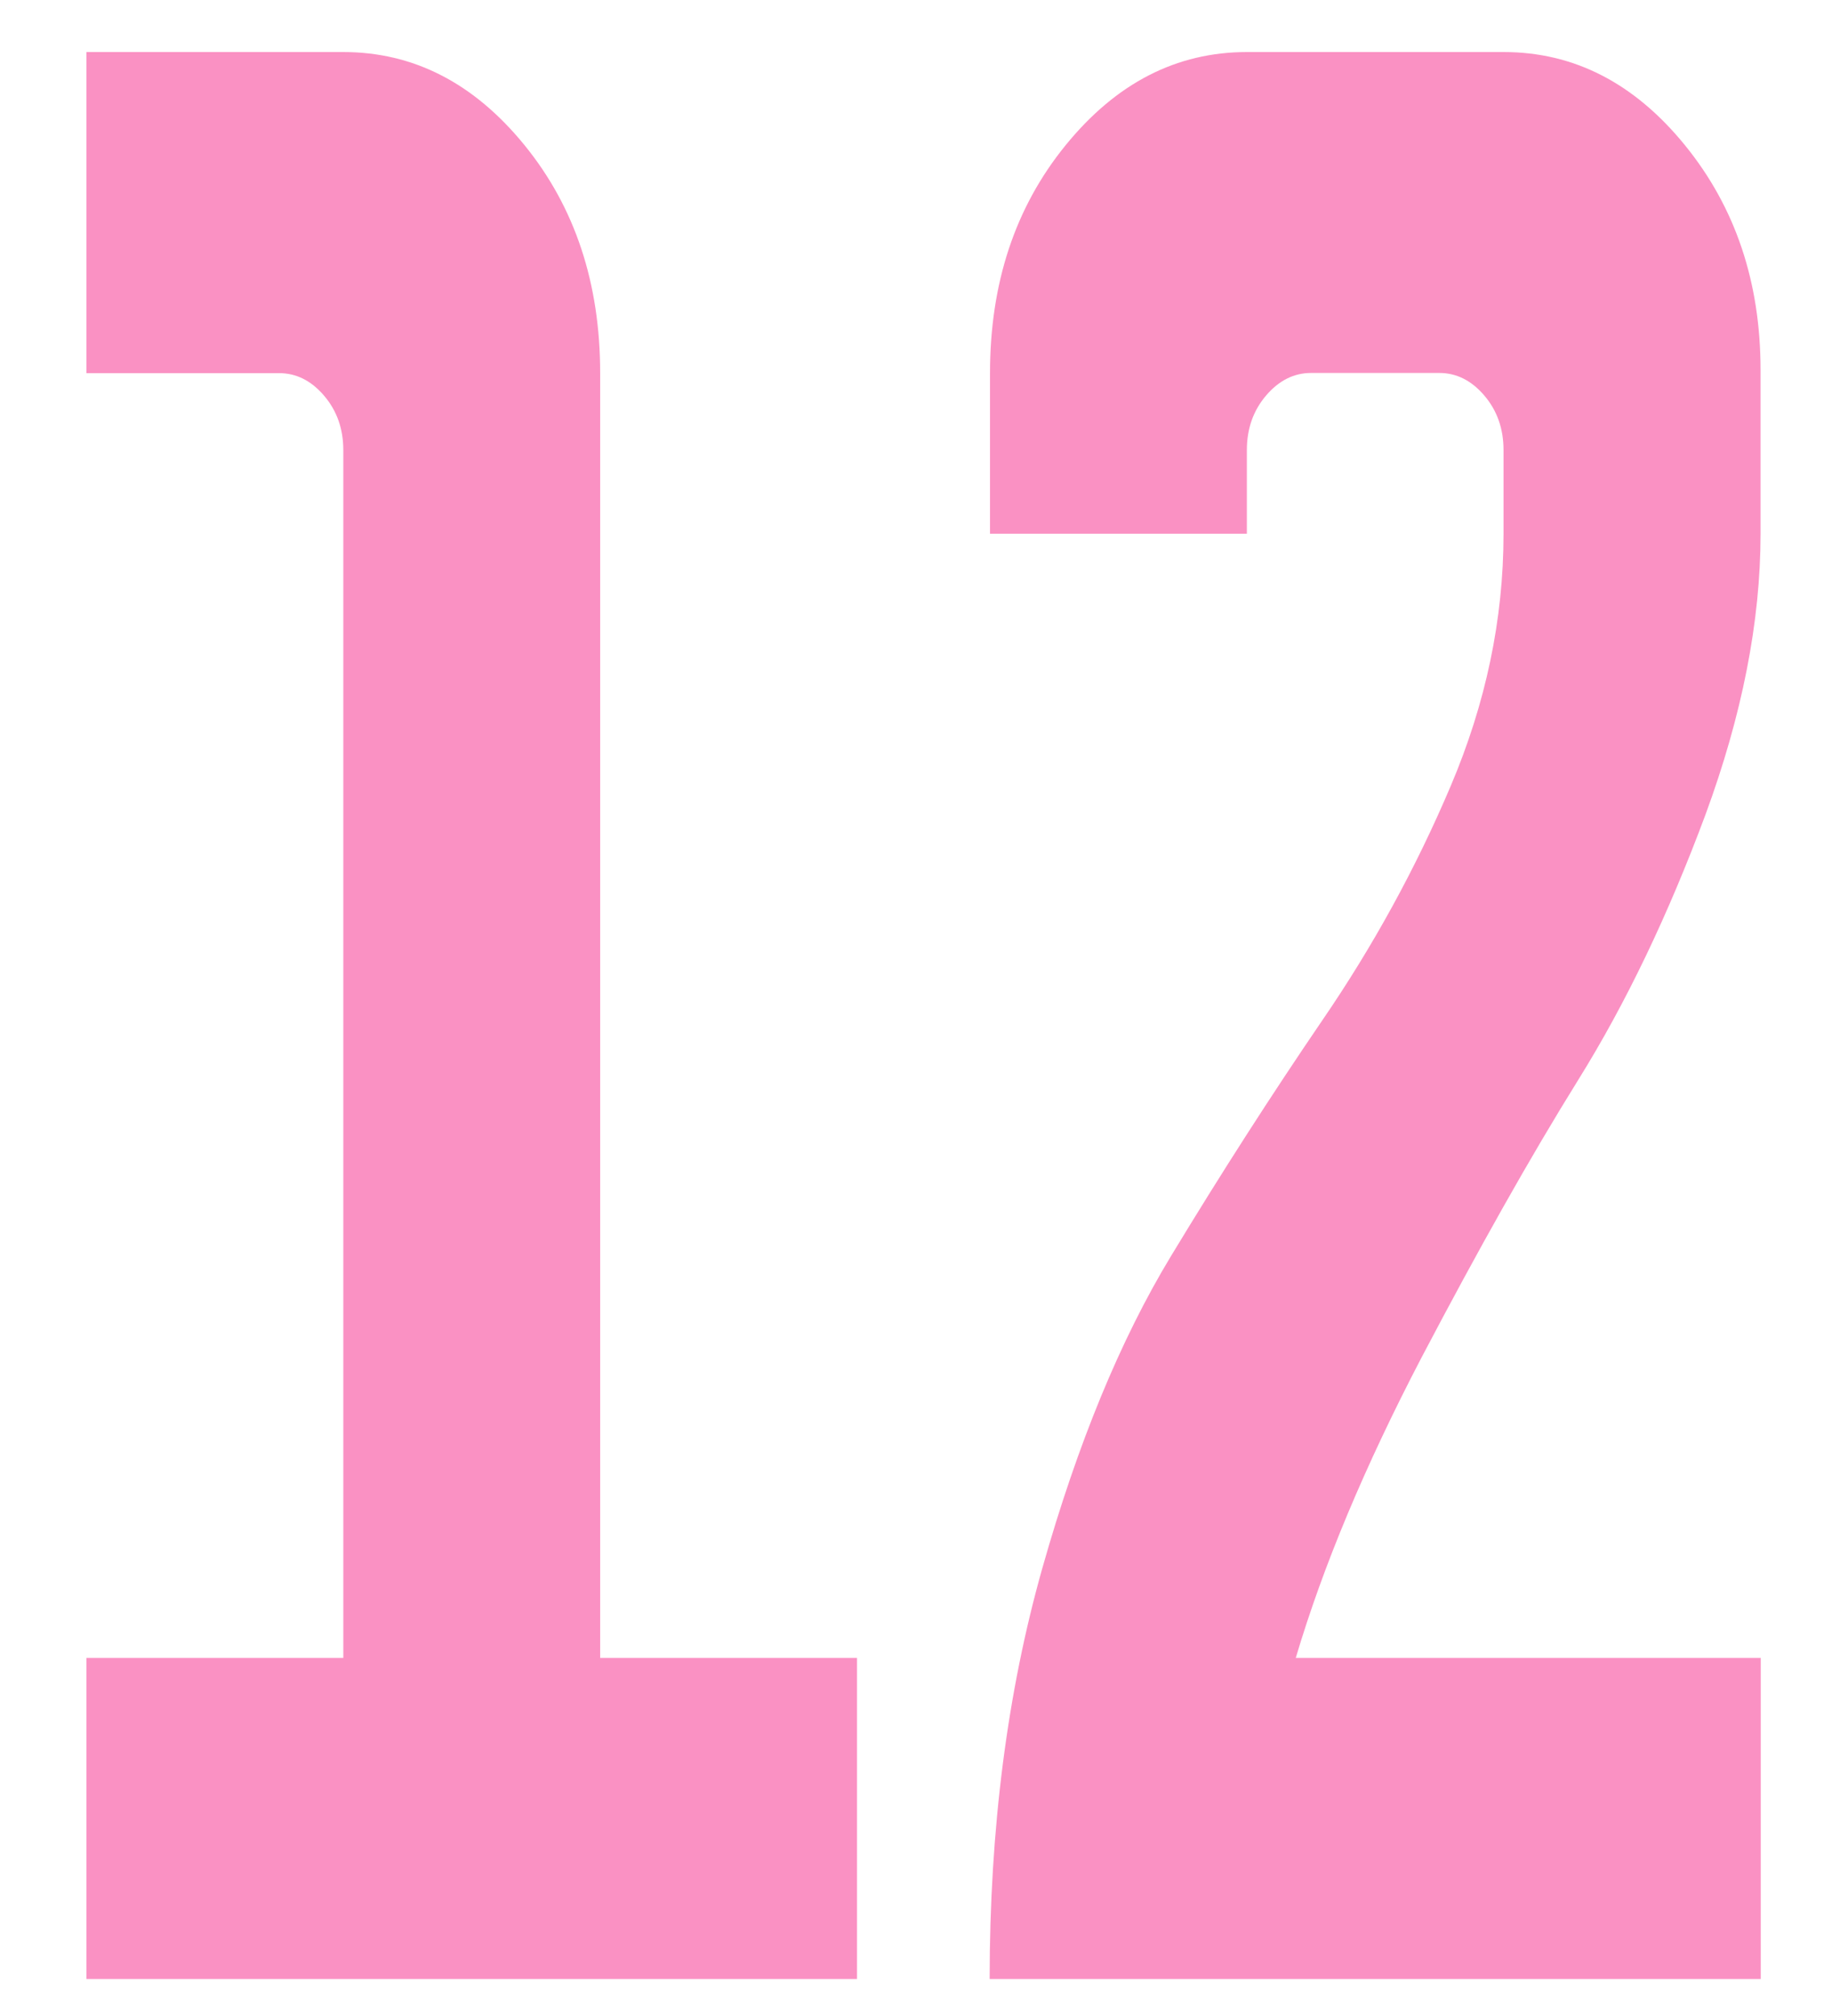
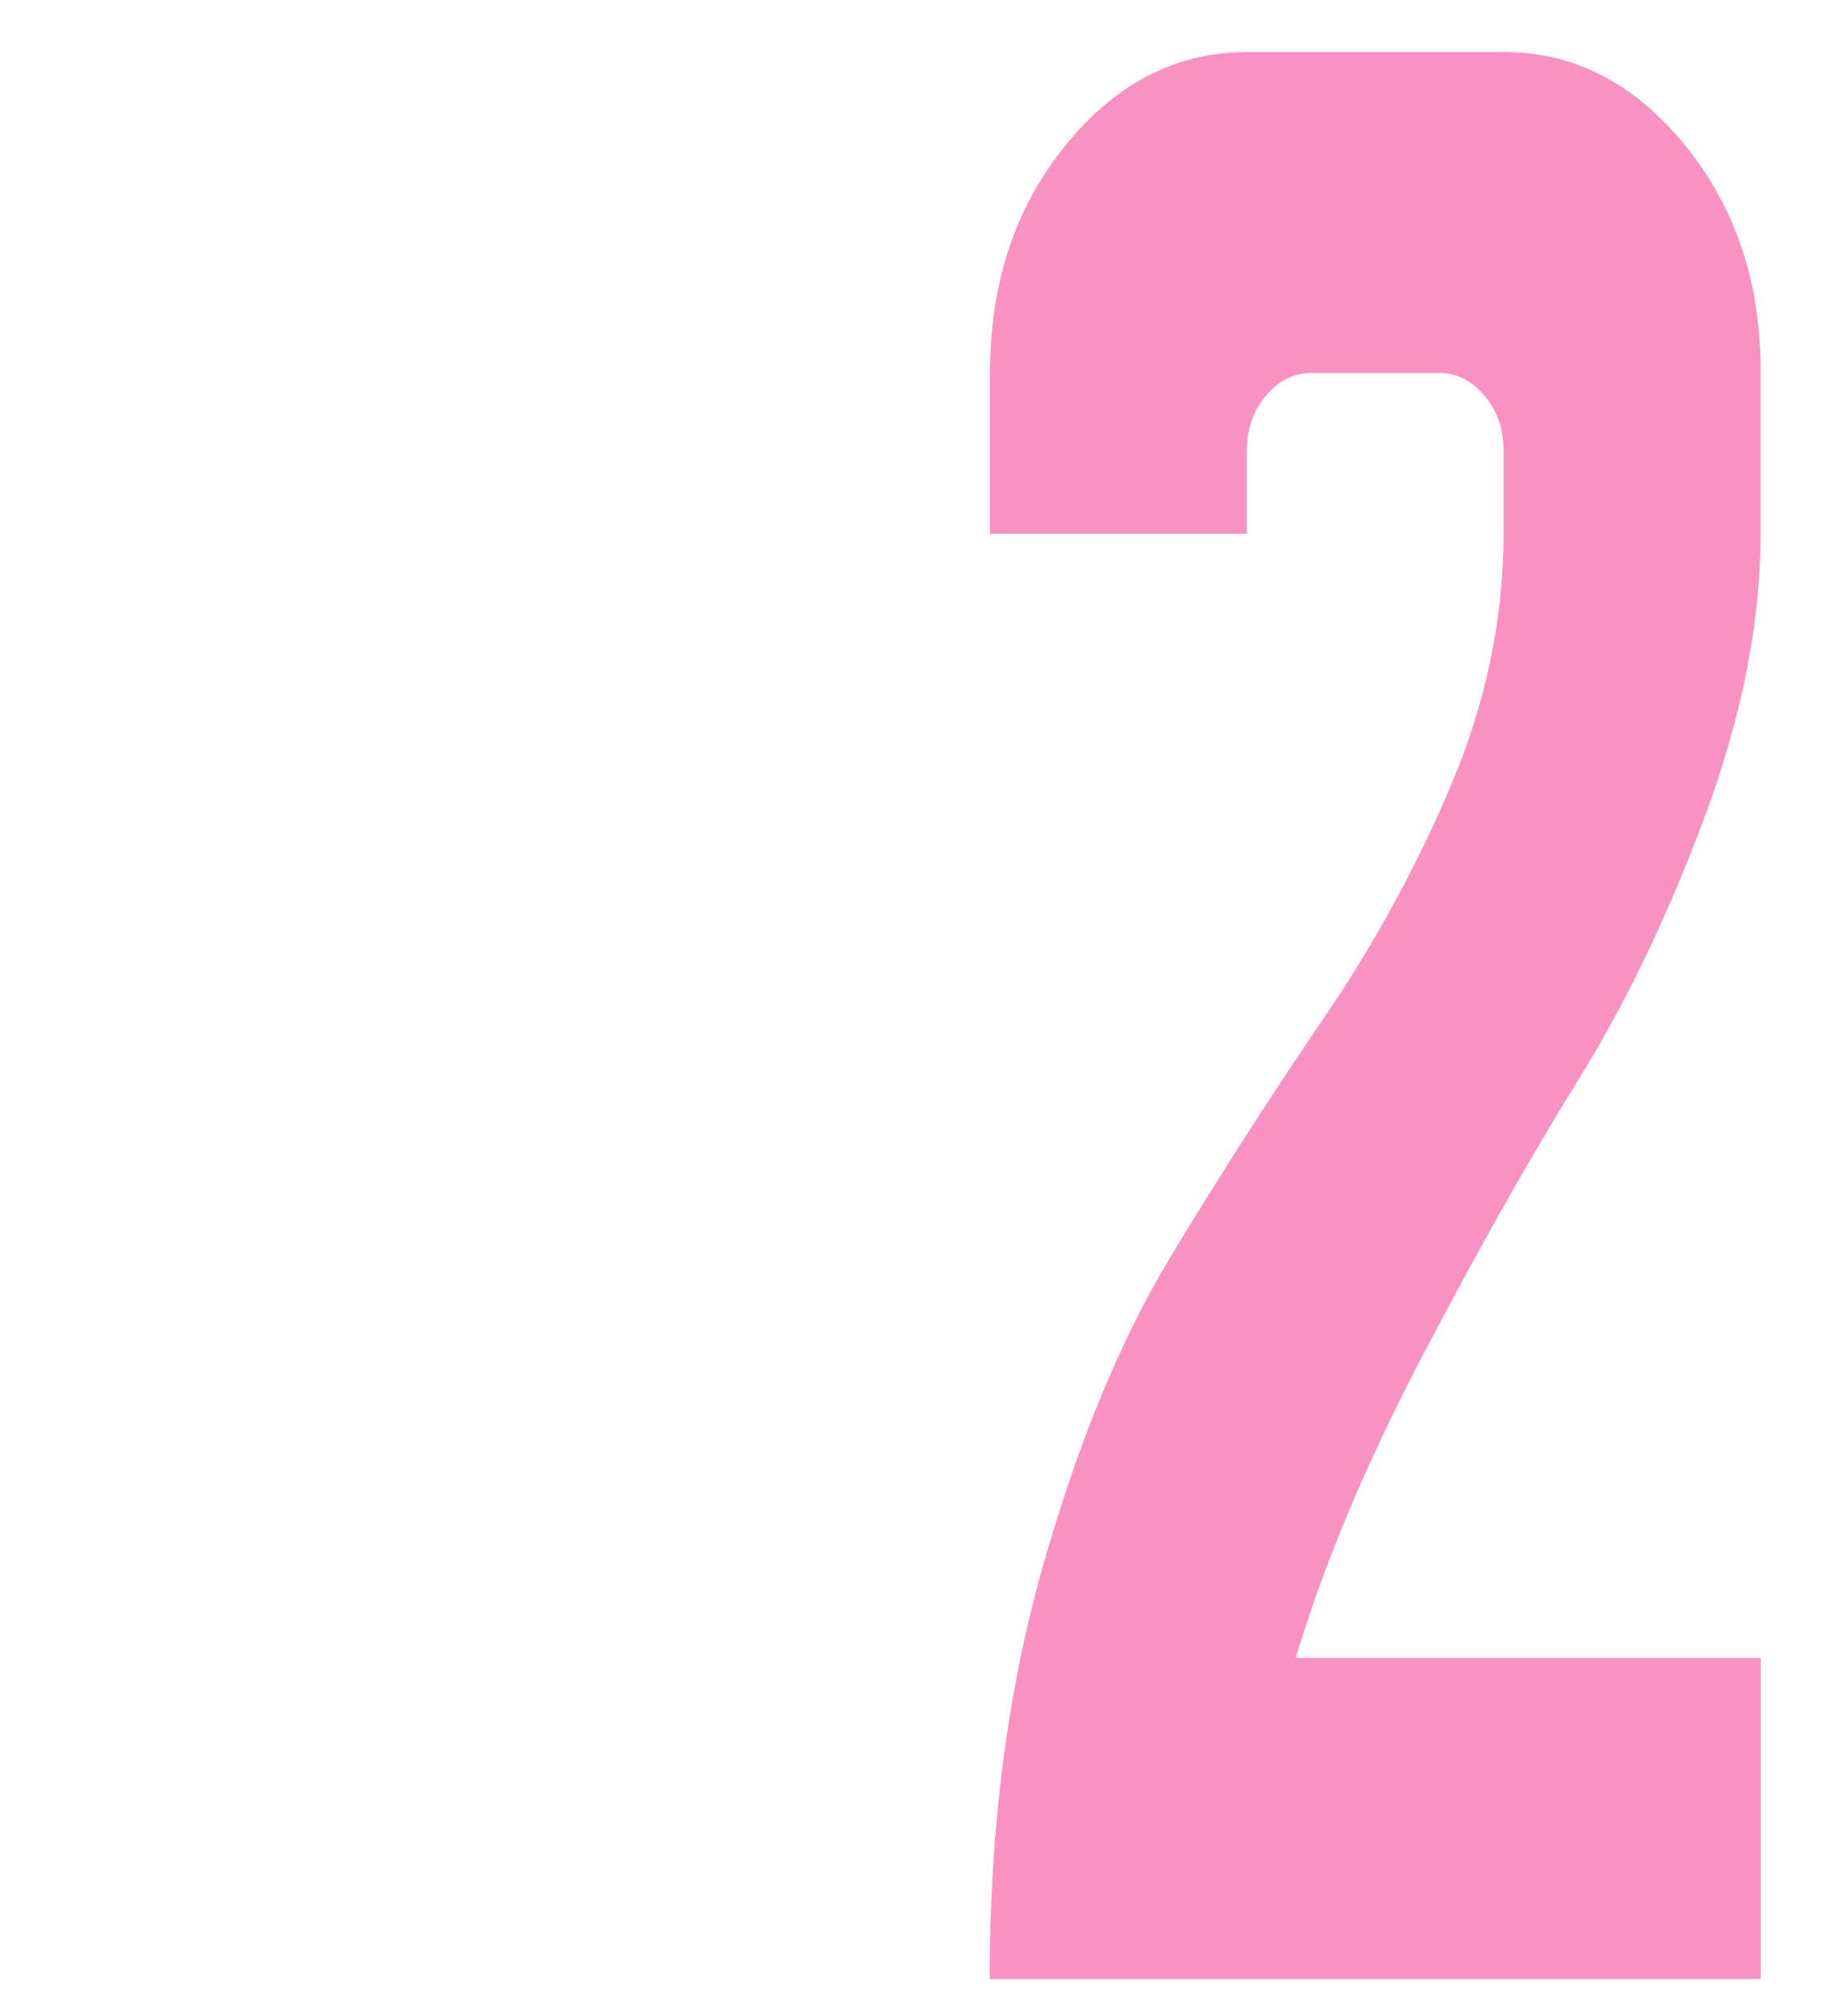
<svg xmlns="http://www.w3.org/2000/svg" id="a" width="100" height="110" viewBox="0 0 100 110">
  <defs>
    <style>.b{fill:#fa91c3;}</style>
  </defs>
-   <path class="b" d="M18.74,90.46V24.57c0-1.17-.35-2.16-1.05-2.98-.7-.82-1.52-1.23-2.45-1.23H4.72V2.84h14.02c3.83,0,7.13,1.69,9.89,5.08,2.76,3.39,4.13,7.54,4.13,12.44V90.46h14.02v17.52H4.72v-17.52h14.02Z" />
  <path class="b" d="M96.08,107.98H54.02c0-8.18,.96-15.65,2.88-22.43s4.25-12.44,7.01-17,5.52-8.85,8.27-12.88c2.76-4.03,5.1-8.29,7.01-12.79,1.91-4.5,2.88-9.08,2.88-13.76v-4.56c0-1.17-.35-2.16-1.05-2.98s-1.52-1.23-2.45-1.23h-7.01c-.93,0-1.75,.41-2.45,1.23s-1.05,1.81-1.05,2.98v4.56h-14.02v-8.76c0-4.91,1.37-9.05,4.13-12.44,2.76-3.39,6.05-5.08,9.89-5.08h14.02c3.83,0,7.13,1.69,9.89,5.08,2.76,3.39,4.13,7.48,4.13,12.27v8.94c0,4.79-1.01,9.9-3.01,15.33-2.02,5.43-4.32,10.25-6.94,14.46s-5.46,9.26-8.56,15.16c-3.08,5.9-5.37,11.36-6.86,16.38h25.38v17.52h-.01Z" />
</svg>